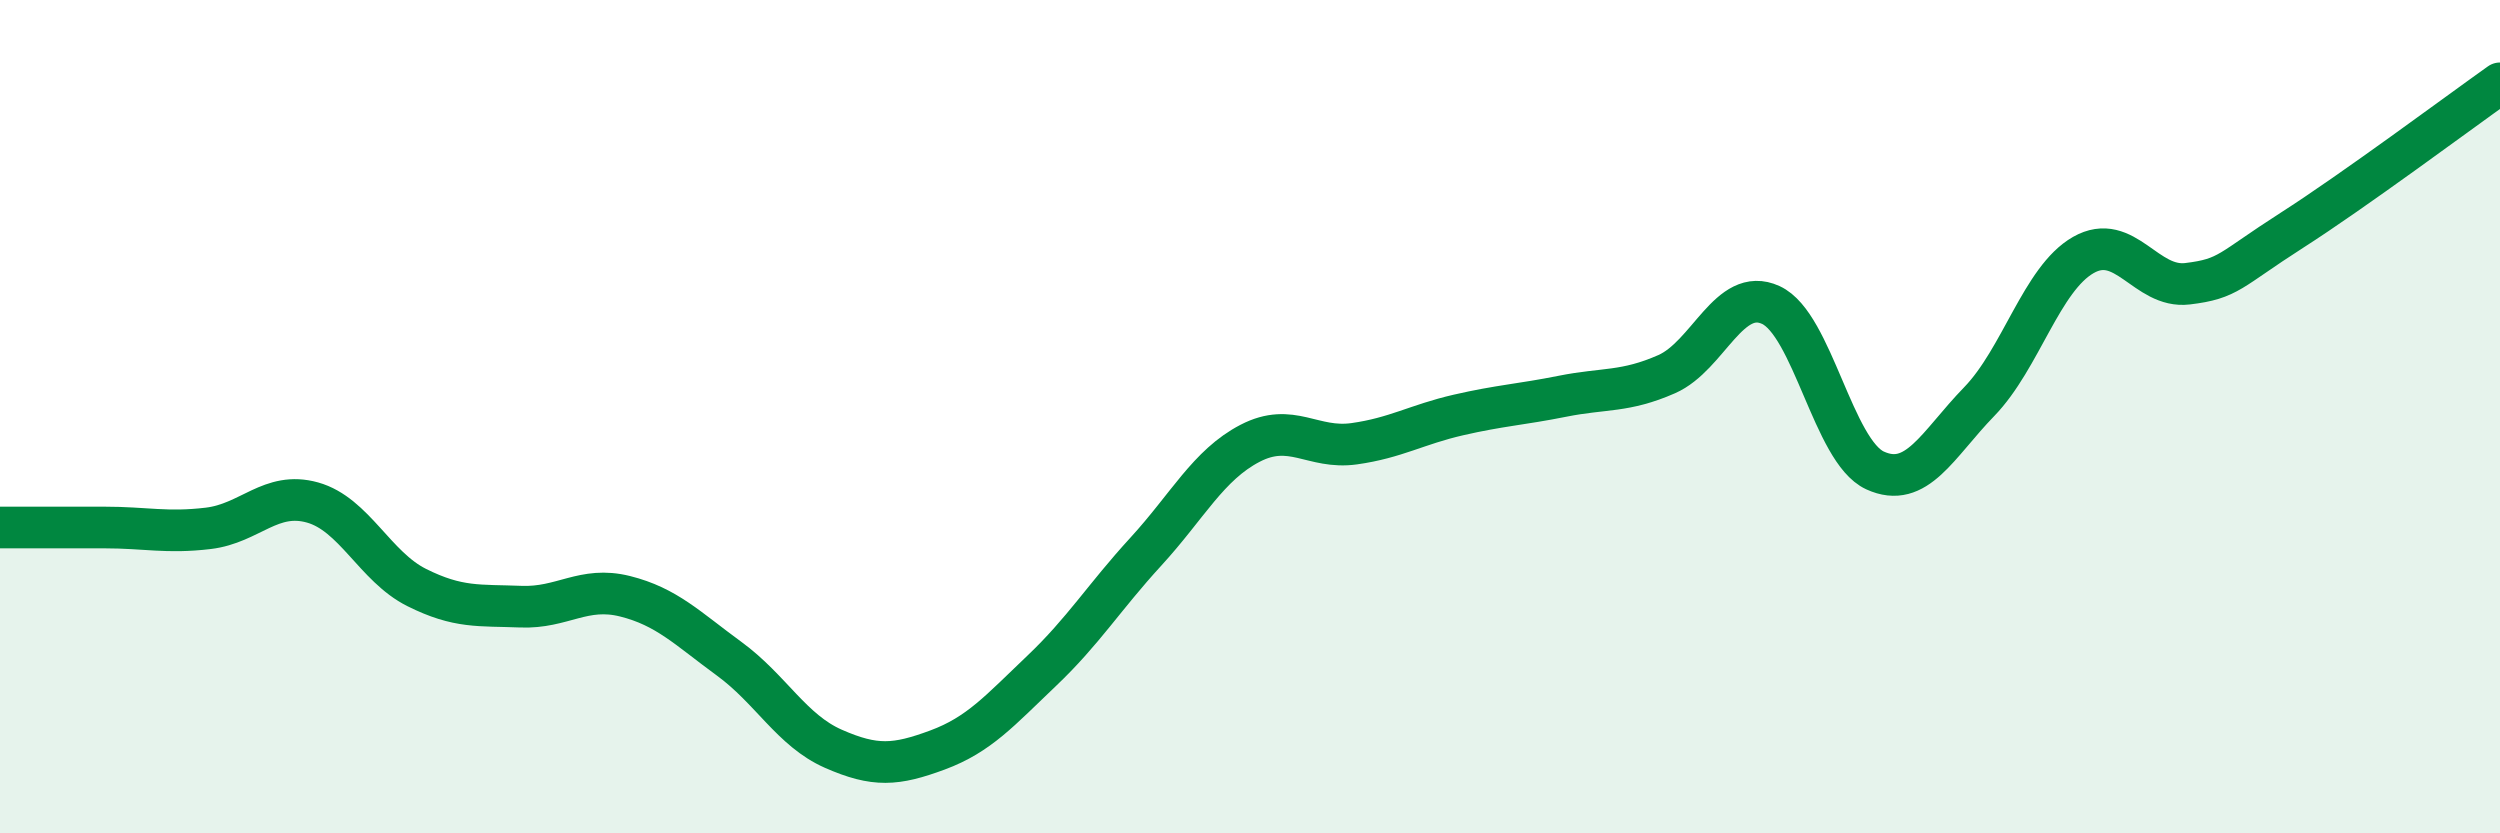
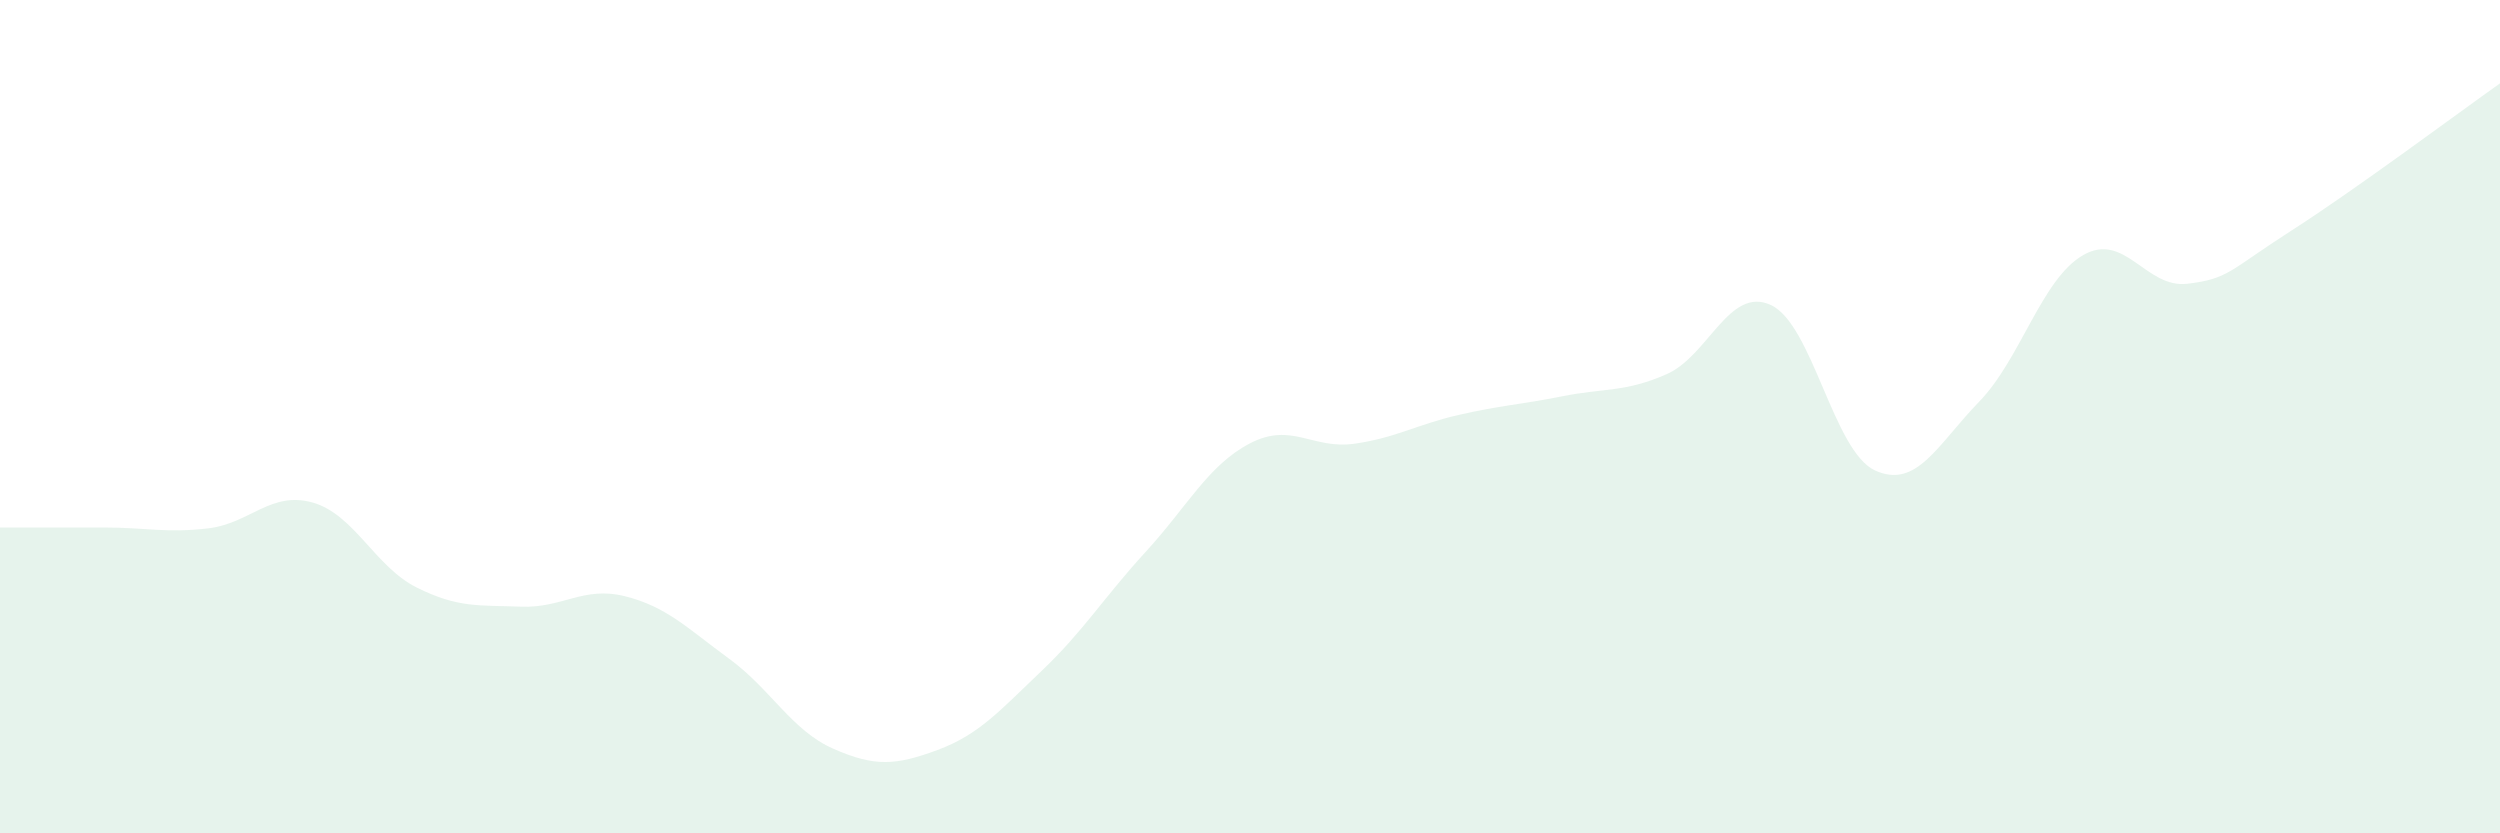
<svg xmlns="http://www.w3.org/2000/svg" width="60" height="20" viewBox="0 0 60 20">
  <path d="M 0,12.66 C 0.5,12.66 1.5,12.66 2.5,12.66 C 3.5,12.66 4,12.8 5,12.68 C 6,12.56 6.5,11.78 7.5,12.06 C 8.5,12.34 9,13.6 10,14.1 C 11,14.6 11.5,14.52 12.5,14.56 C 13.5,14.6 14,14.06 15,14.31 C 16,14.56 16.5,15.08 17.5,15.81 C 18.5,16.54 19,17.53 20,17.97 C 21,18.41 21.5,18.37 22.5,18 C 23.5,17.63 24,17.05 25,16.1 C 26,15.15 26.5,14.33 27.5,13.24 C 28.5,12.15 29,11.16 30,10.64 C 31,10.12 31.5,10.79 32.5,10.65 C 33.5,10.51 34,10.19 35,9.96 C 36,9.73 36.5,9.71 37.5,9.51 C 38.5,9.31 39,9.42 40,8.98 C 41,8.54 41.5,6.86 42.5,7.32 C 43.5,7.78 44,10.83 45,11.29 C 46,11.75 46.5,10.67 47.5,9.64 C 48.5,8.61 49,6.69 50,6.12 C 51,5.55 51.5,6.93 52.5,6.81 C 53.5,6.69 53.5,6.49 55,5.53 C 56.5,4.57 59,2.71 60,2L60 20L0 20Z" fill="#008740" opacity="0.1" stroke-linecap="round" stroke-linejoin="round" />
-   <path d="M 0,12.66 C 0.5,12.66 1.5,12.66 2.5,12.66 C 3.5,12.66 4,12.8 5,12.68 C 6,12.56 6.5,11.78 7.5,12.06 C 8.5,12.34 9,13.6 10,14.1 C 11,14.6 11.5,14.52 12.5,14.56 C 13.5,14.6 14,14.06 15,14.31 C 16,14.56 16.5,15.08 17.5,15.81 C 18.5,16.54 19,17.53 20,17.97 C 21,18.41 21.5,18.37 22.5,18 C 23.5,17.63 24,17.05 25,16.1 C 26,15.15 26.5,14.33 27.5,13.24 C 28.5,12.15 29,11.16 30,10.64 C 31,10.12 31.5,10.79 32.5,10.65 C 33.5,10.51 34,10.19 35,9.96 C 36,9.73 36.5,9.71 37.5,9.51 C 38.5,9.31 39,9.42 40,8.98 C 41,8.54 41.5,6.86 42.5,7.32 C 43.5,7.78 44,10.83 45,11.29 C 46,11.75 46.5,10.67 47.5,9.64 C 48.5,8.61 49,6.69 50,6.12 C 51,5.55 51.5,6.93 52.5,6.81 C 53.5,6.69 53.5,6.49 55,5.53 C 56.5,4.57 59,2.71 60,2" stroke="#008740" stroke-width="1" fill="none" stroke-linecap="round" stroke-linejoin="round" />
</svg>